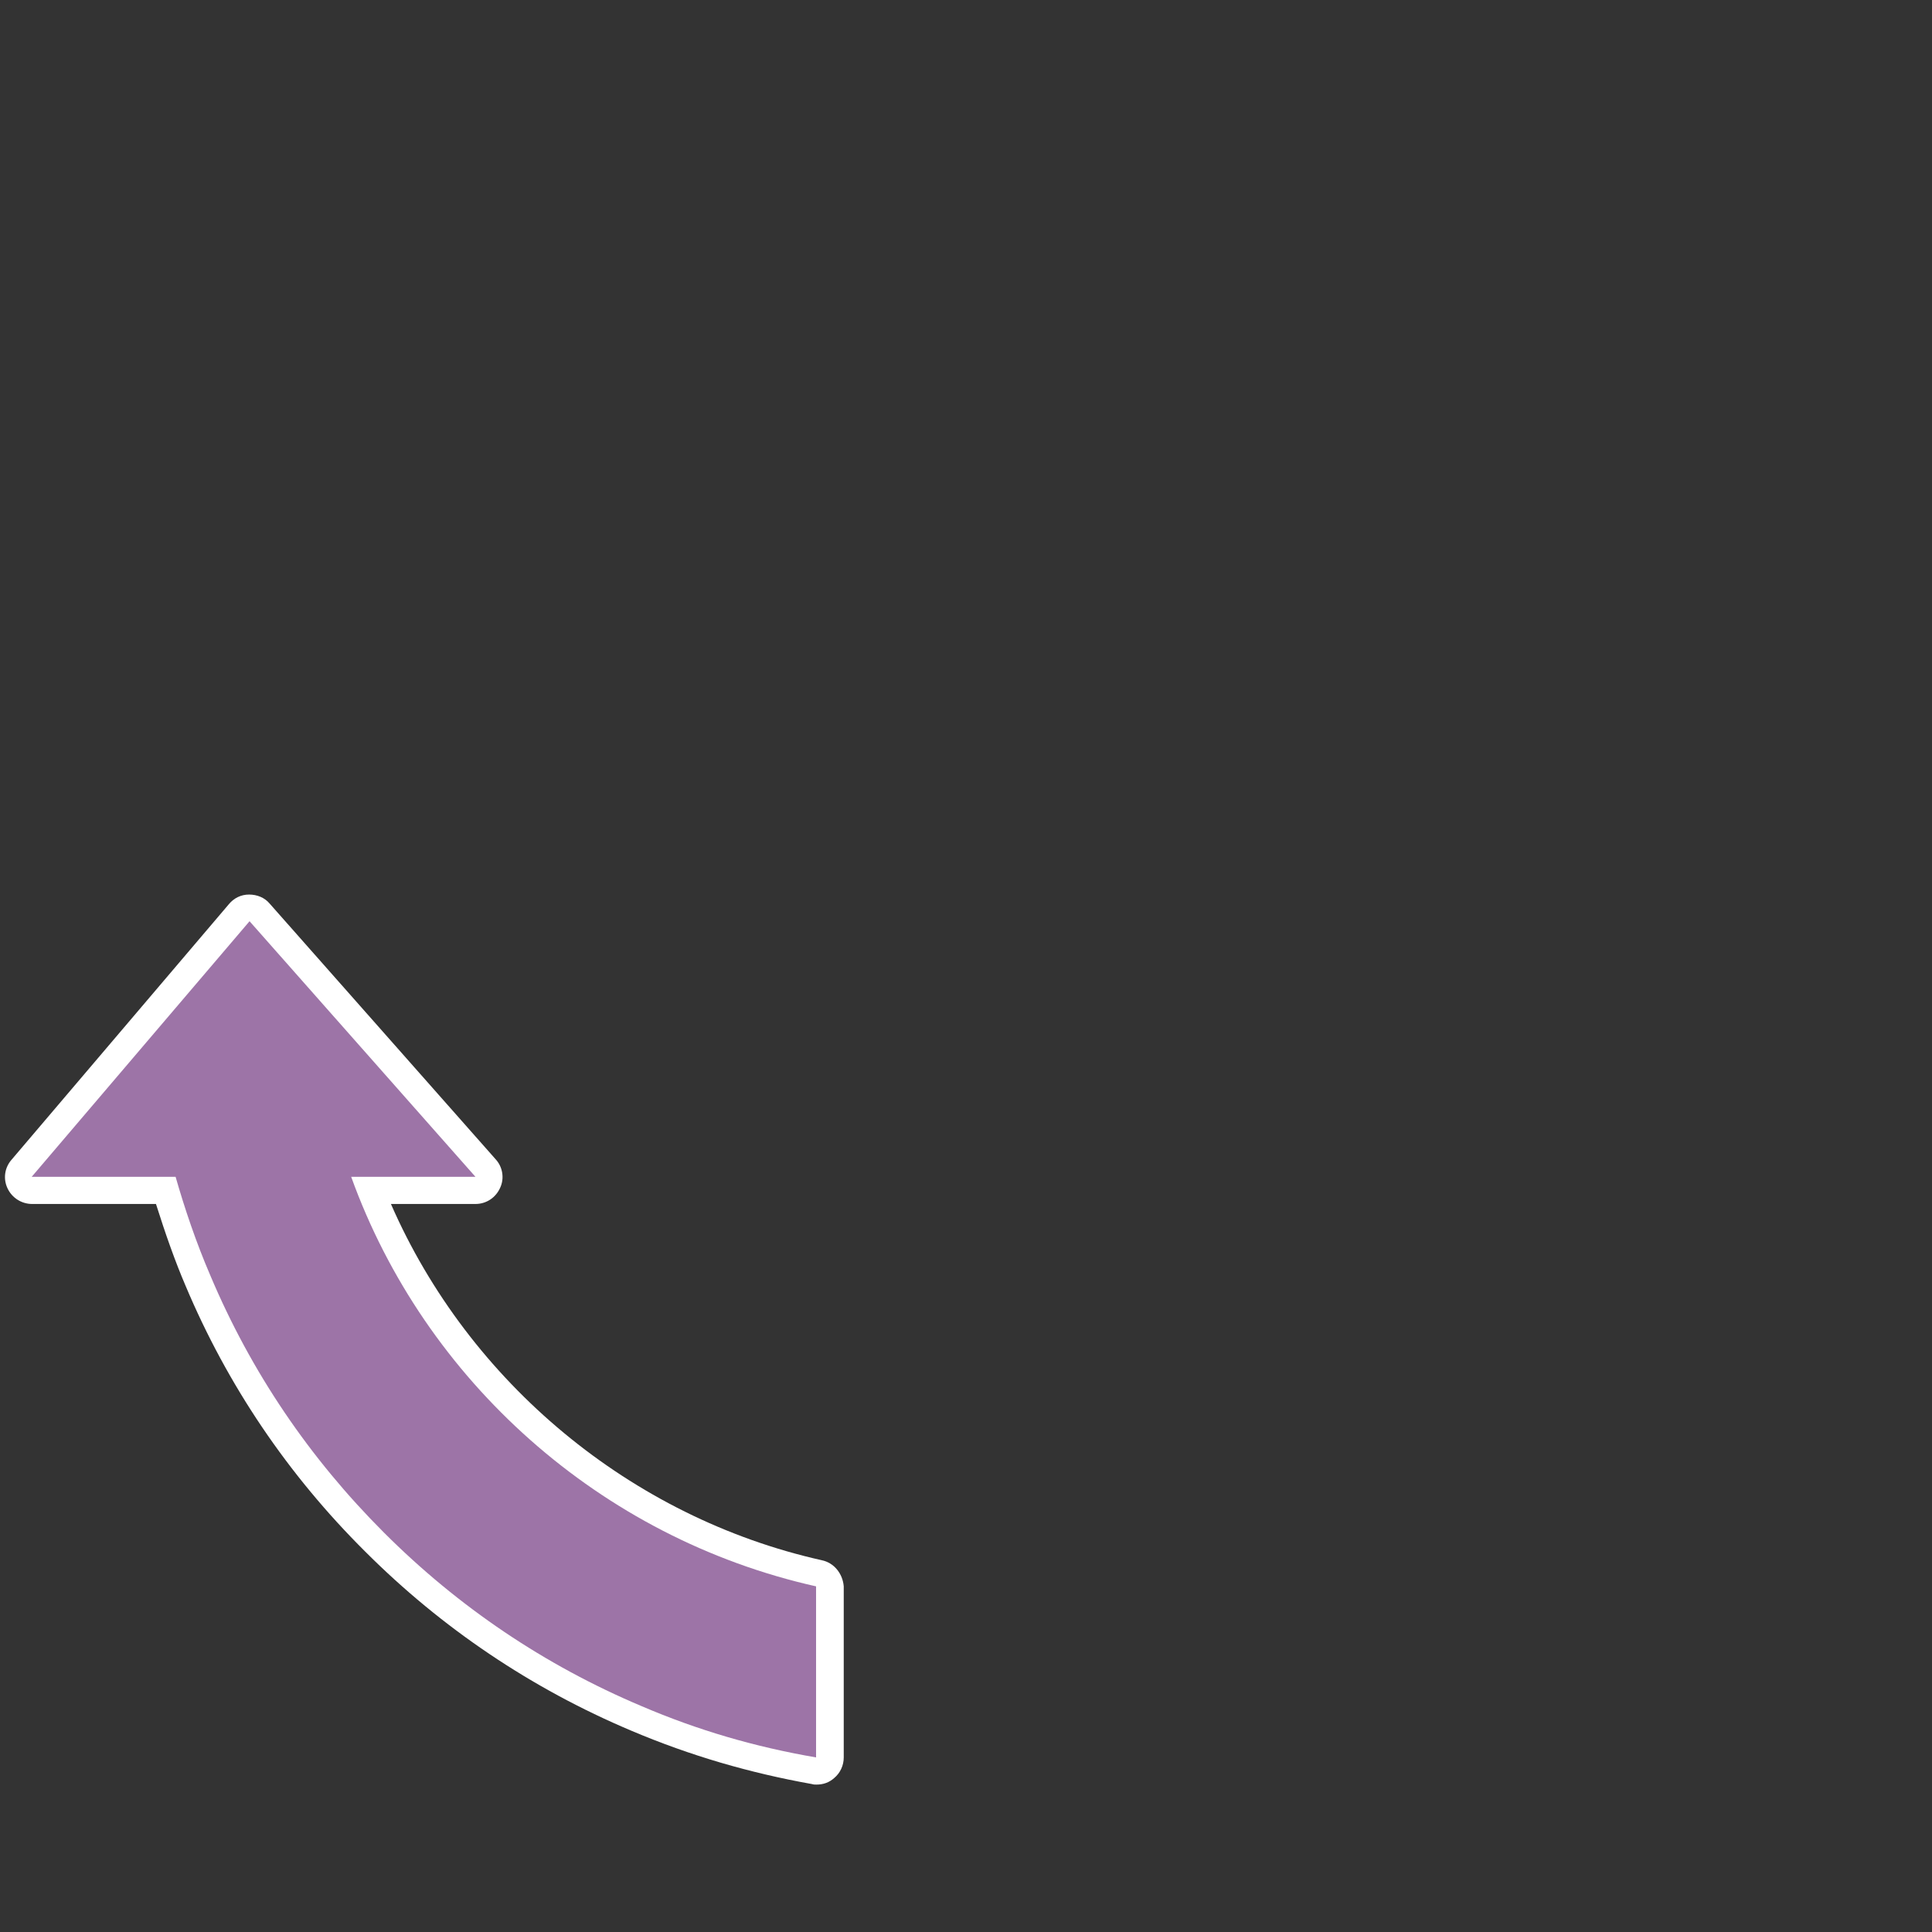
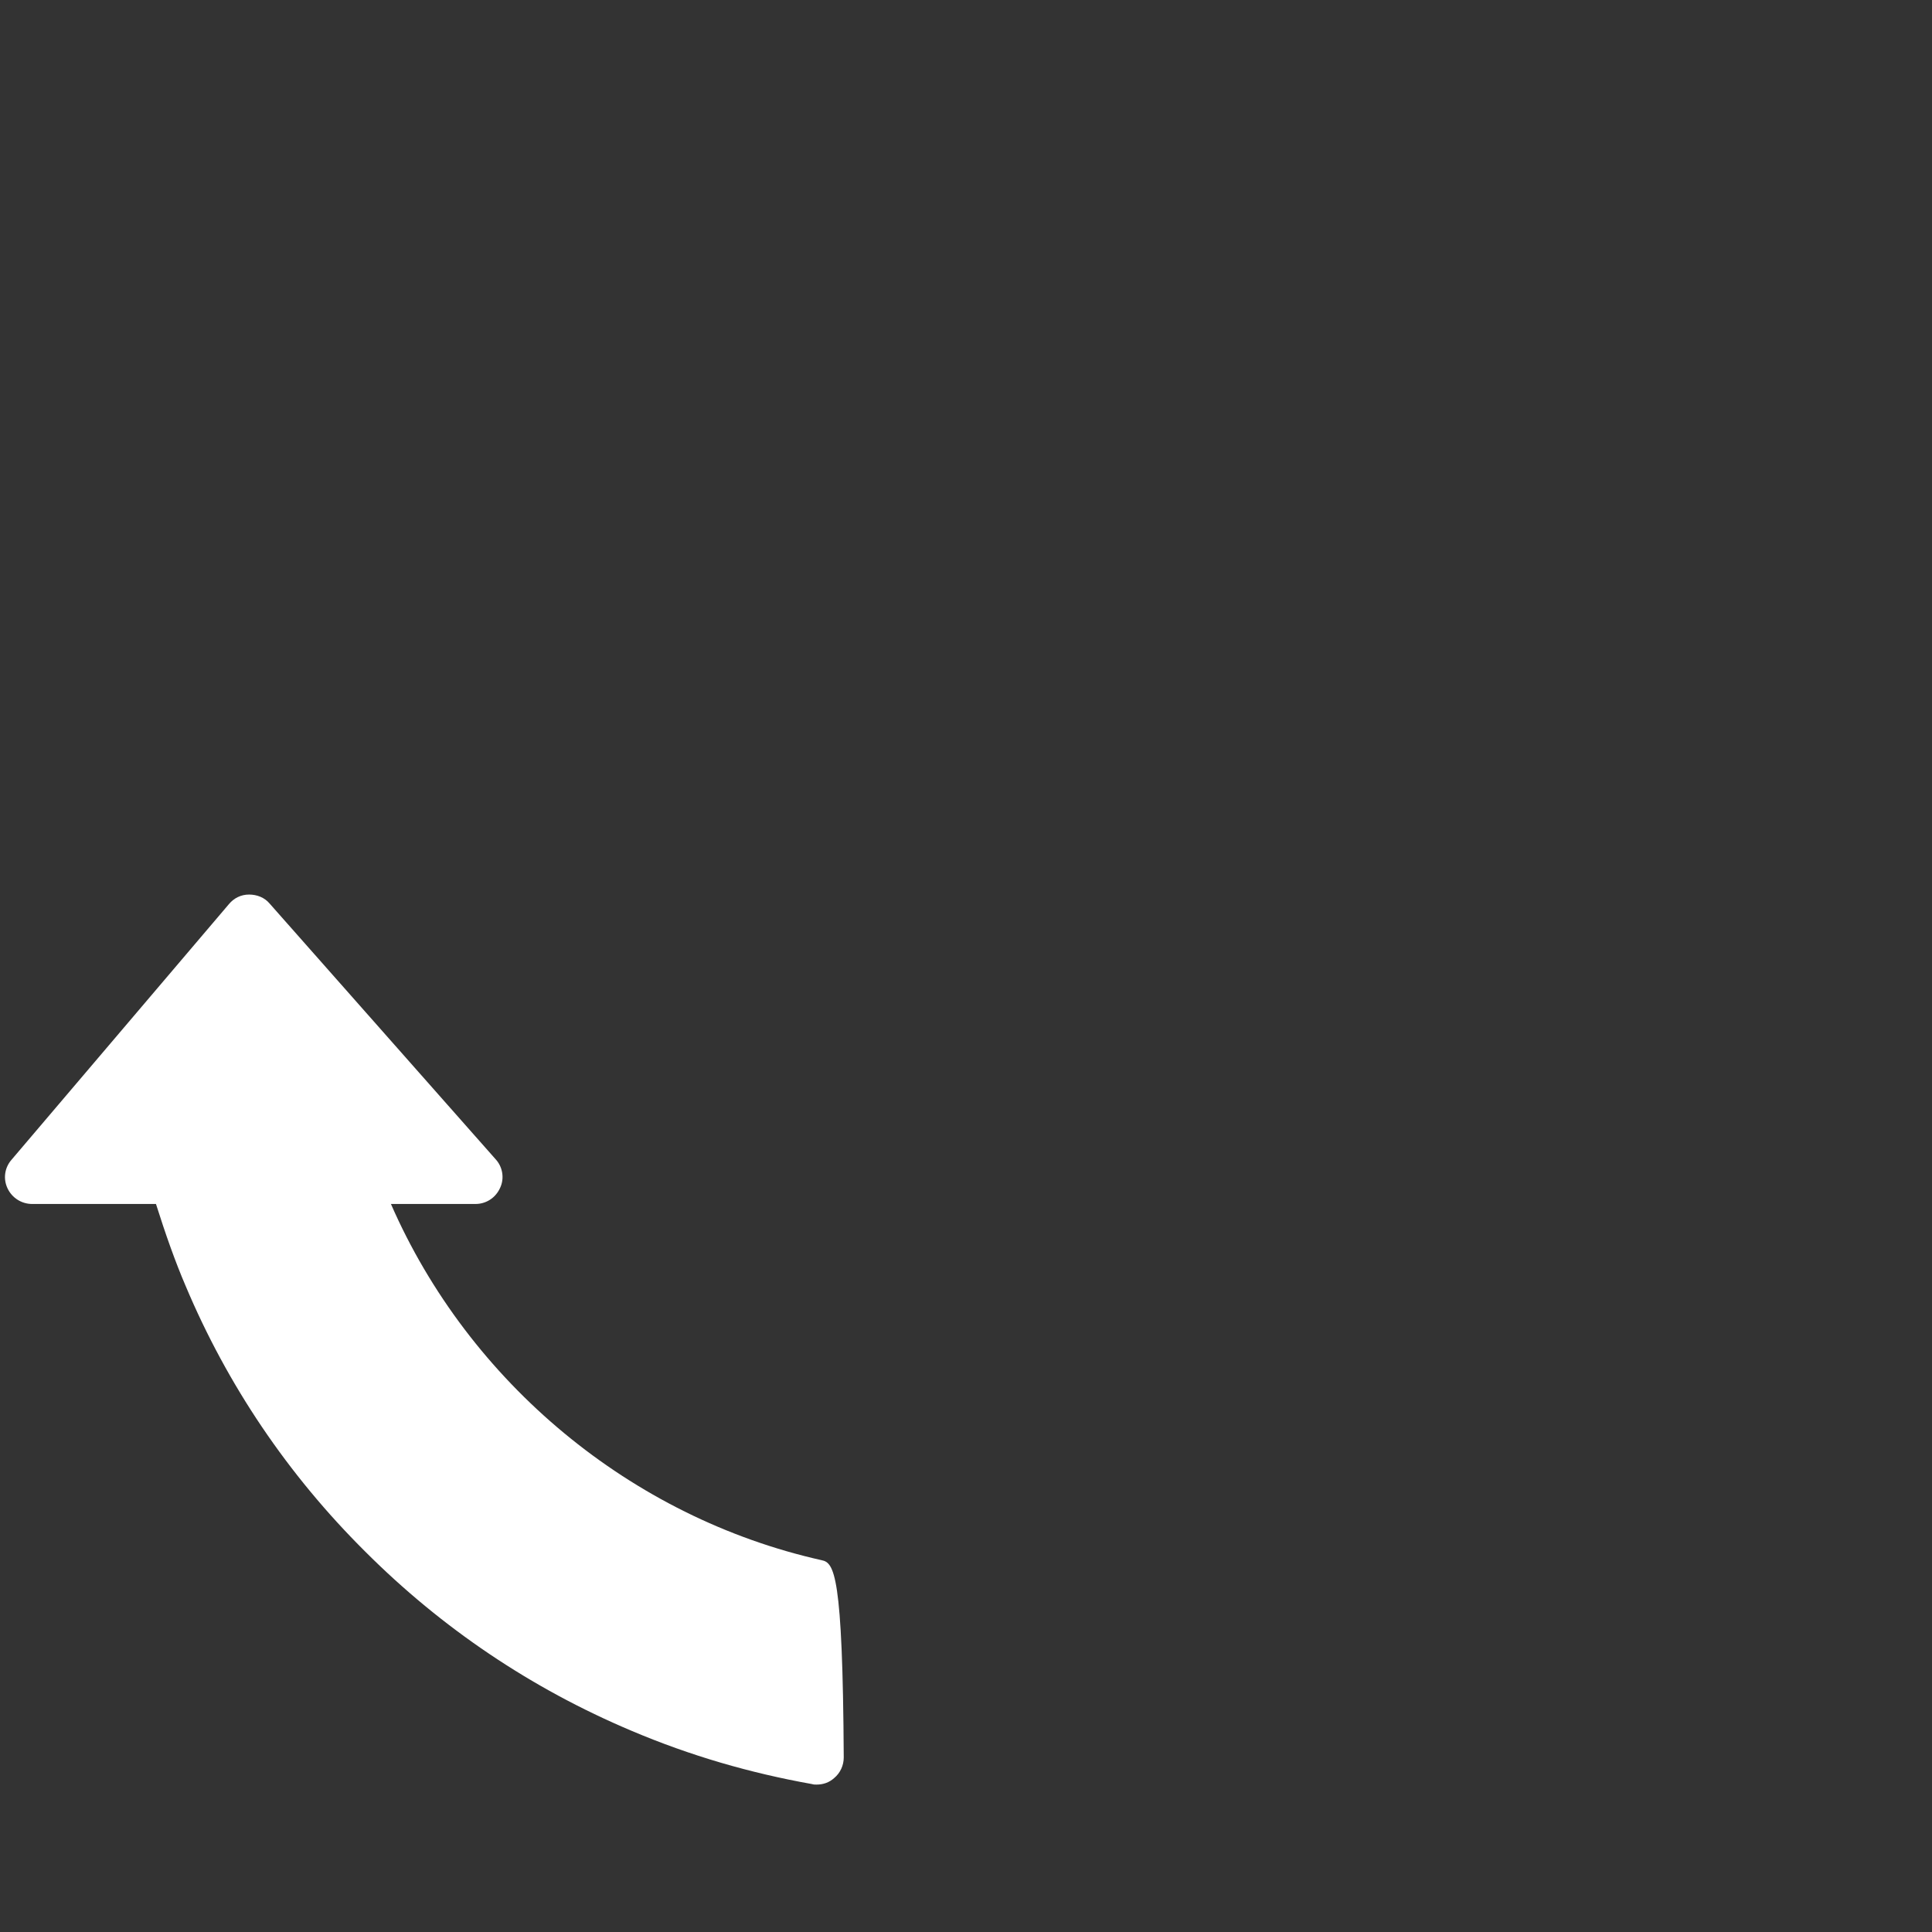
<svg xmlns="http://www.w3.org/2000/svg" version="1.1" id="_レイヤー_2" x="0px" y="0px" viewBox="0 0 384 384" style="enable-background:new 0 0 384 384;" xml:space="preserve" width="384" height="384">
  <rect x="0" y="0" width="384" height="384" fill="#333333" stroke="none" />
  <style type="text/css">
	.st0{fill:#FFFFFF;}
	.st1{fill:#9D74A7;}
</style>
-   <path class="st0" d="M163.3,310.1c-37.9-8.5-70.1-35.3-85.6-70.8h16.8c2.1,0,4-1.2,4.9-3.2c0.9-1.9,0.5-4.2-0.9-5.7l-44.9-50.8  c-1-1.2-2.5-1.8-4.1-1.8s-3,0.7-4,1.9L2.3,230.5c-1.4,1.6-1.7,3.8-0.8,5.7s2.8,3.1,4.9,3.1H31c1.9,6,3.8,11.4,5.9,16.3  c8.3,19.7,20.3,37.5,35.7,52.8c15.2,15.2,33,27.2,52.9,35.6c11.8,5,23.6,8.4,35.9,10.6c0.3,0.1,0.6,0.1,0.9,0.1  c1.3,0,2.5-0.4,3.5-1.3c1.2-1,1.9-2.5,1.9-4.1v-34C167.5,312.8,165.8,310.6,163.3,310.1z" />
-   <path class="st1" d="M69.8,233.9h24.7l-44.9-50.8L6.3,233.9h28.6c1.8,6.3,4.1,13.1,6.9,19.6c8.1,19.2,19.7,36.3,34.5,51.1  c14.8,14.8,32,26.4,51.2,34.5c11.2,4.8,22.5,8.1,34.7,10.2v-34C119.3,305.7,84.4,274.4,69.8,233.9" />
+   <path class="st0" d="M163.3,310.1c-37.9-8.5-70.1-35.3-85.6-70.8h16.8c2.1,0,4-1.2,4.9-3.2c0.9-1.9,0.5-4.2-0.9-5.7l-44.9-50.8  c-1-1.2-2.5-1.8-4.1-1.8s-3,0.7-4,1.9L2.3,230.5c-1.4,1.6-1.7,3.8-0.8,5.7s2.8,3.1,4.9,3.1H31c1.9,6,3.8,11.4,5.9,16.3  c8.3,19.7,20.3,37.5,35.7,52.8c15.2,15.2,33,27.2,52.9,35.6c11.8,5,23.6,8.4,35.9,10.6c0.3,0.1,0.6,0.1,0.9,0.1  c1.3,0,2.5-0.4,3.5-1.3c1.2-1,1.9-2.5,1.9-4.1C167.5,312.8,165.8,310.6,163.3,310.1z" />
</svg>